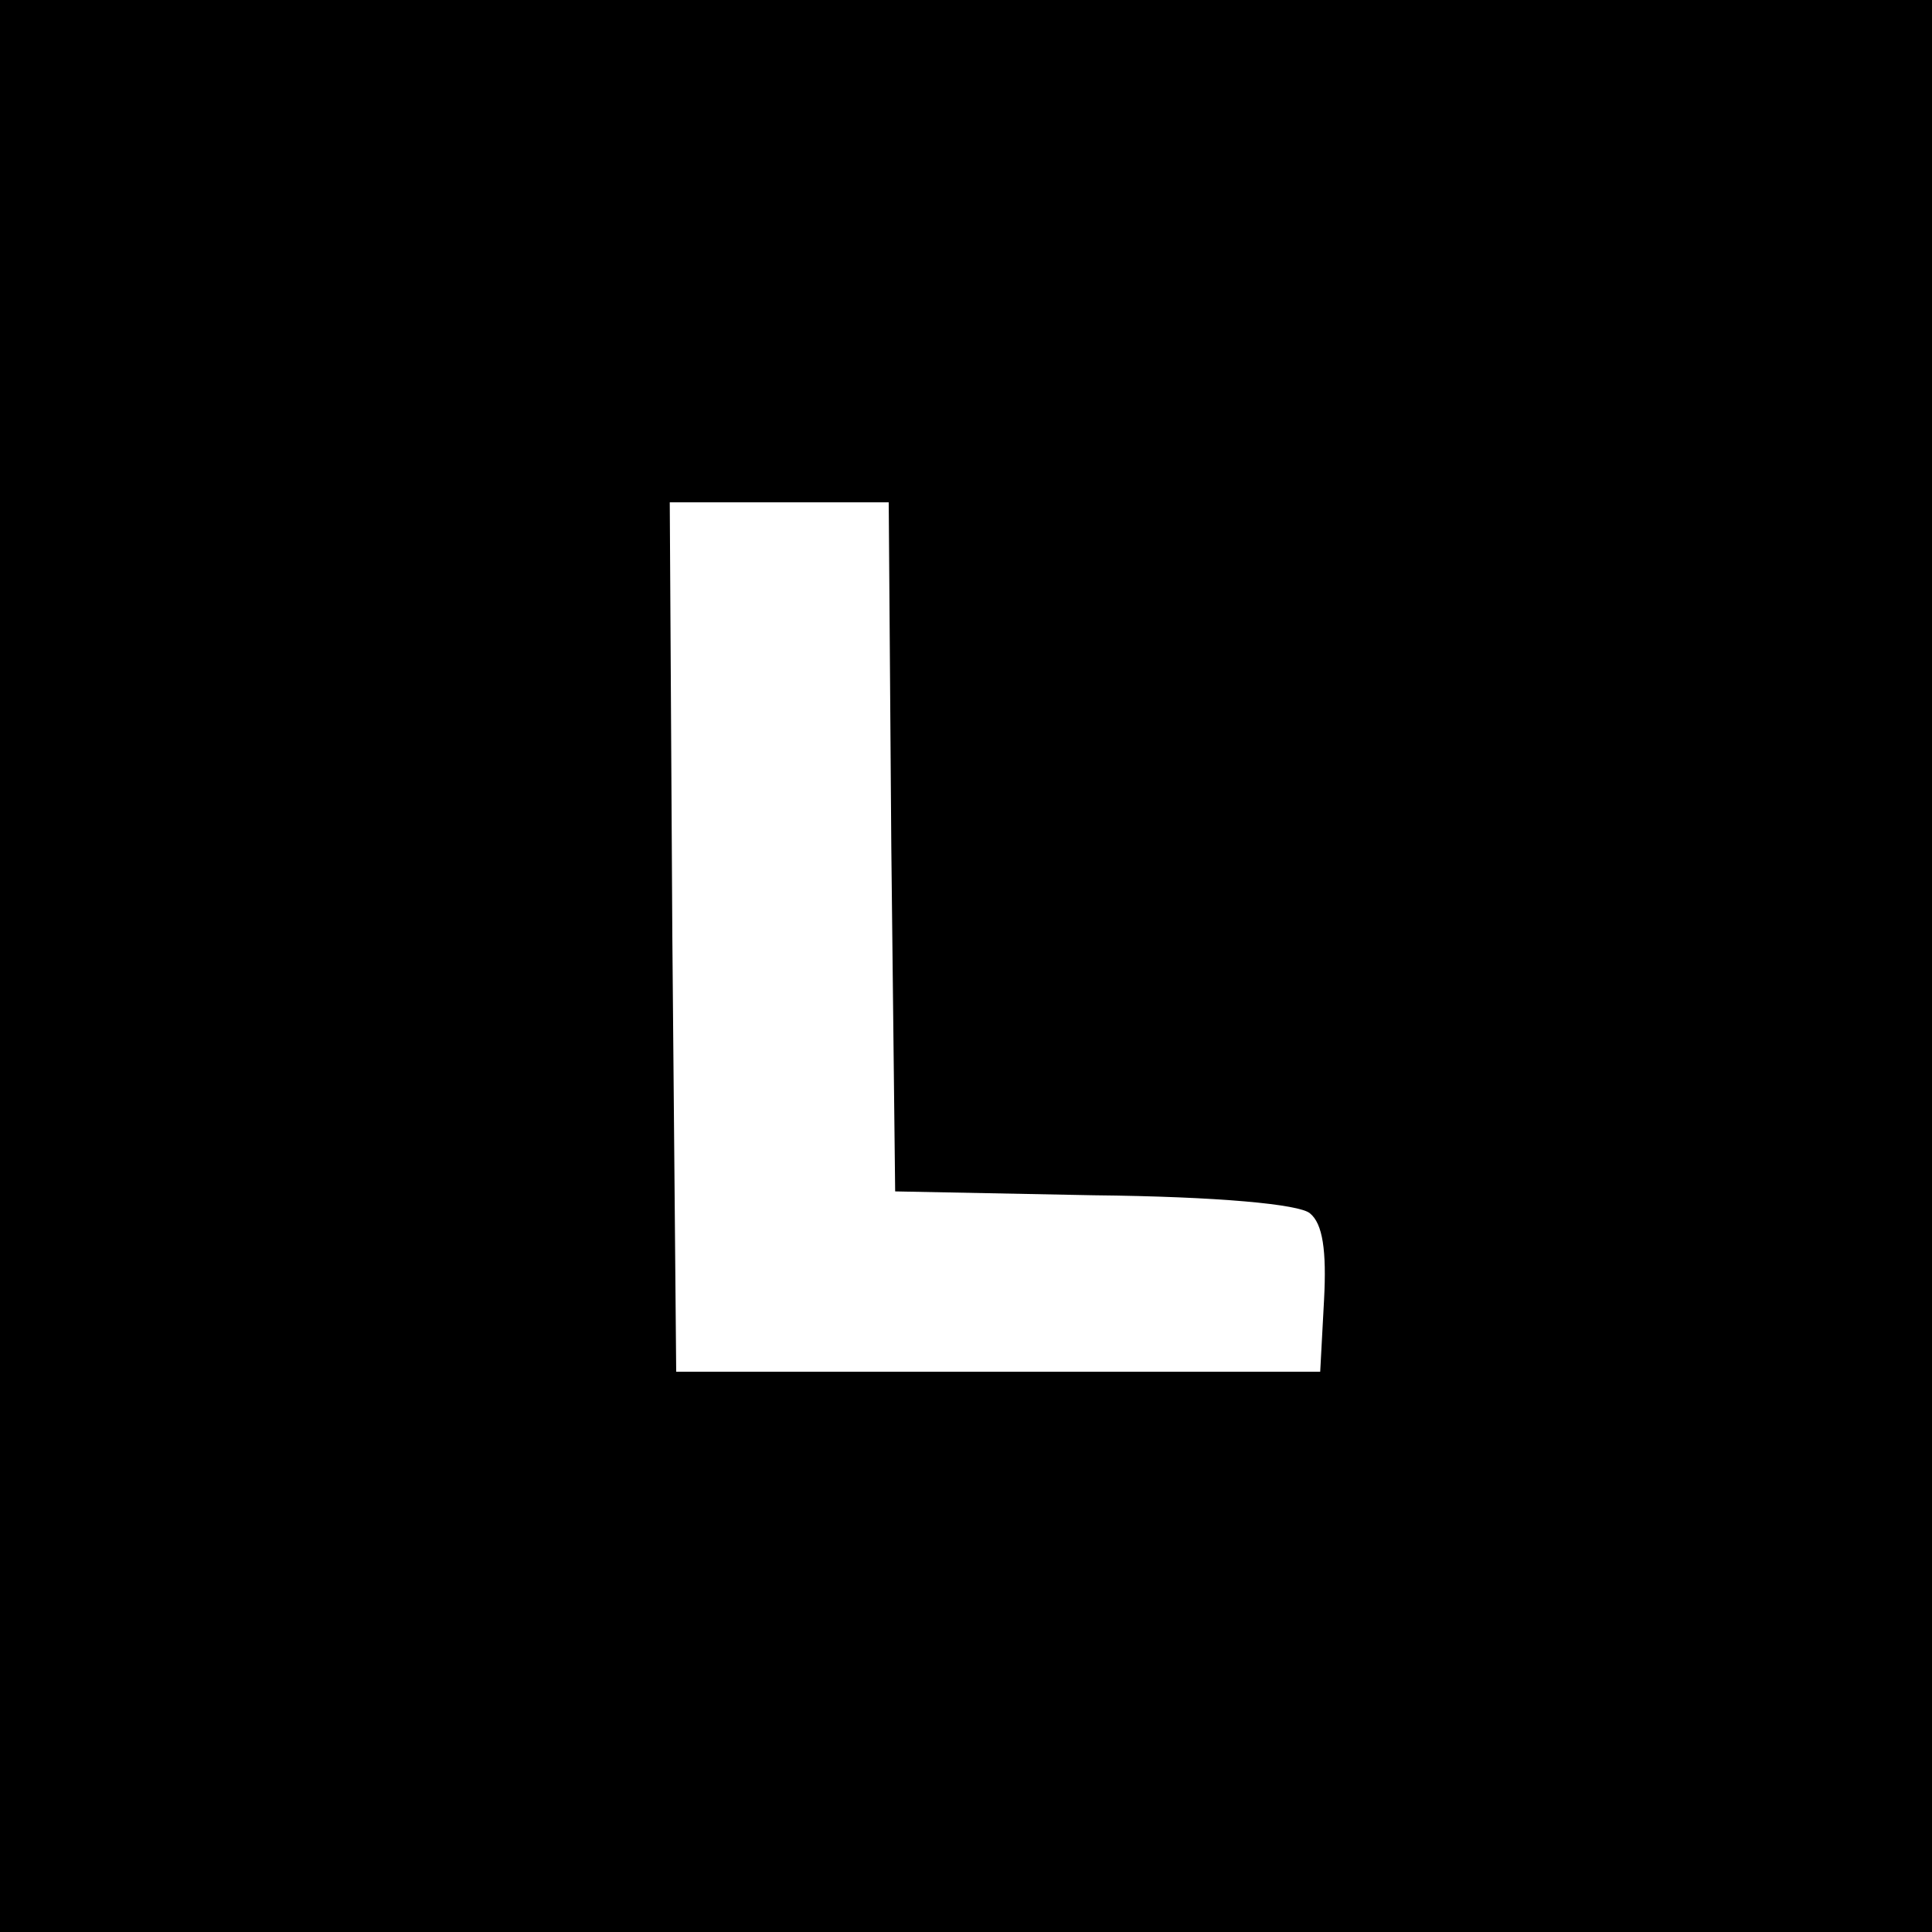
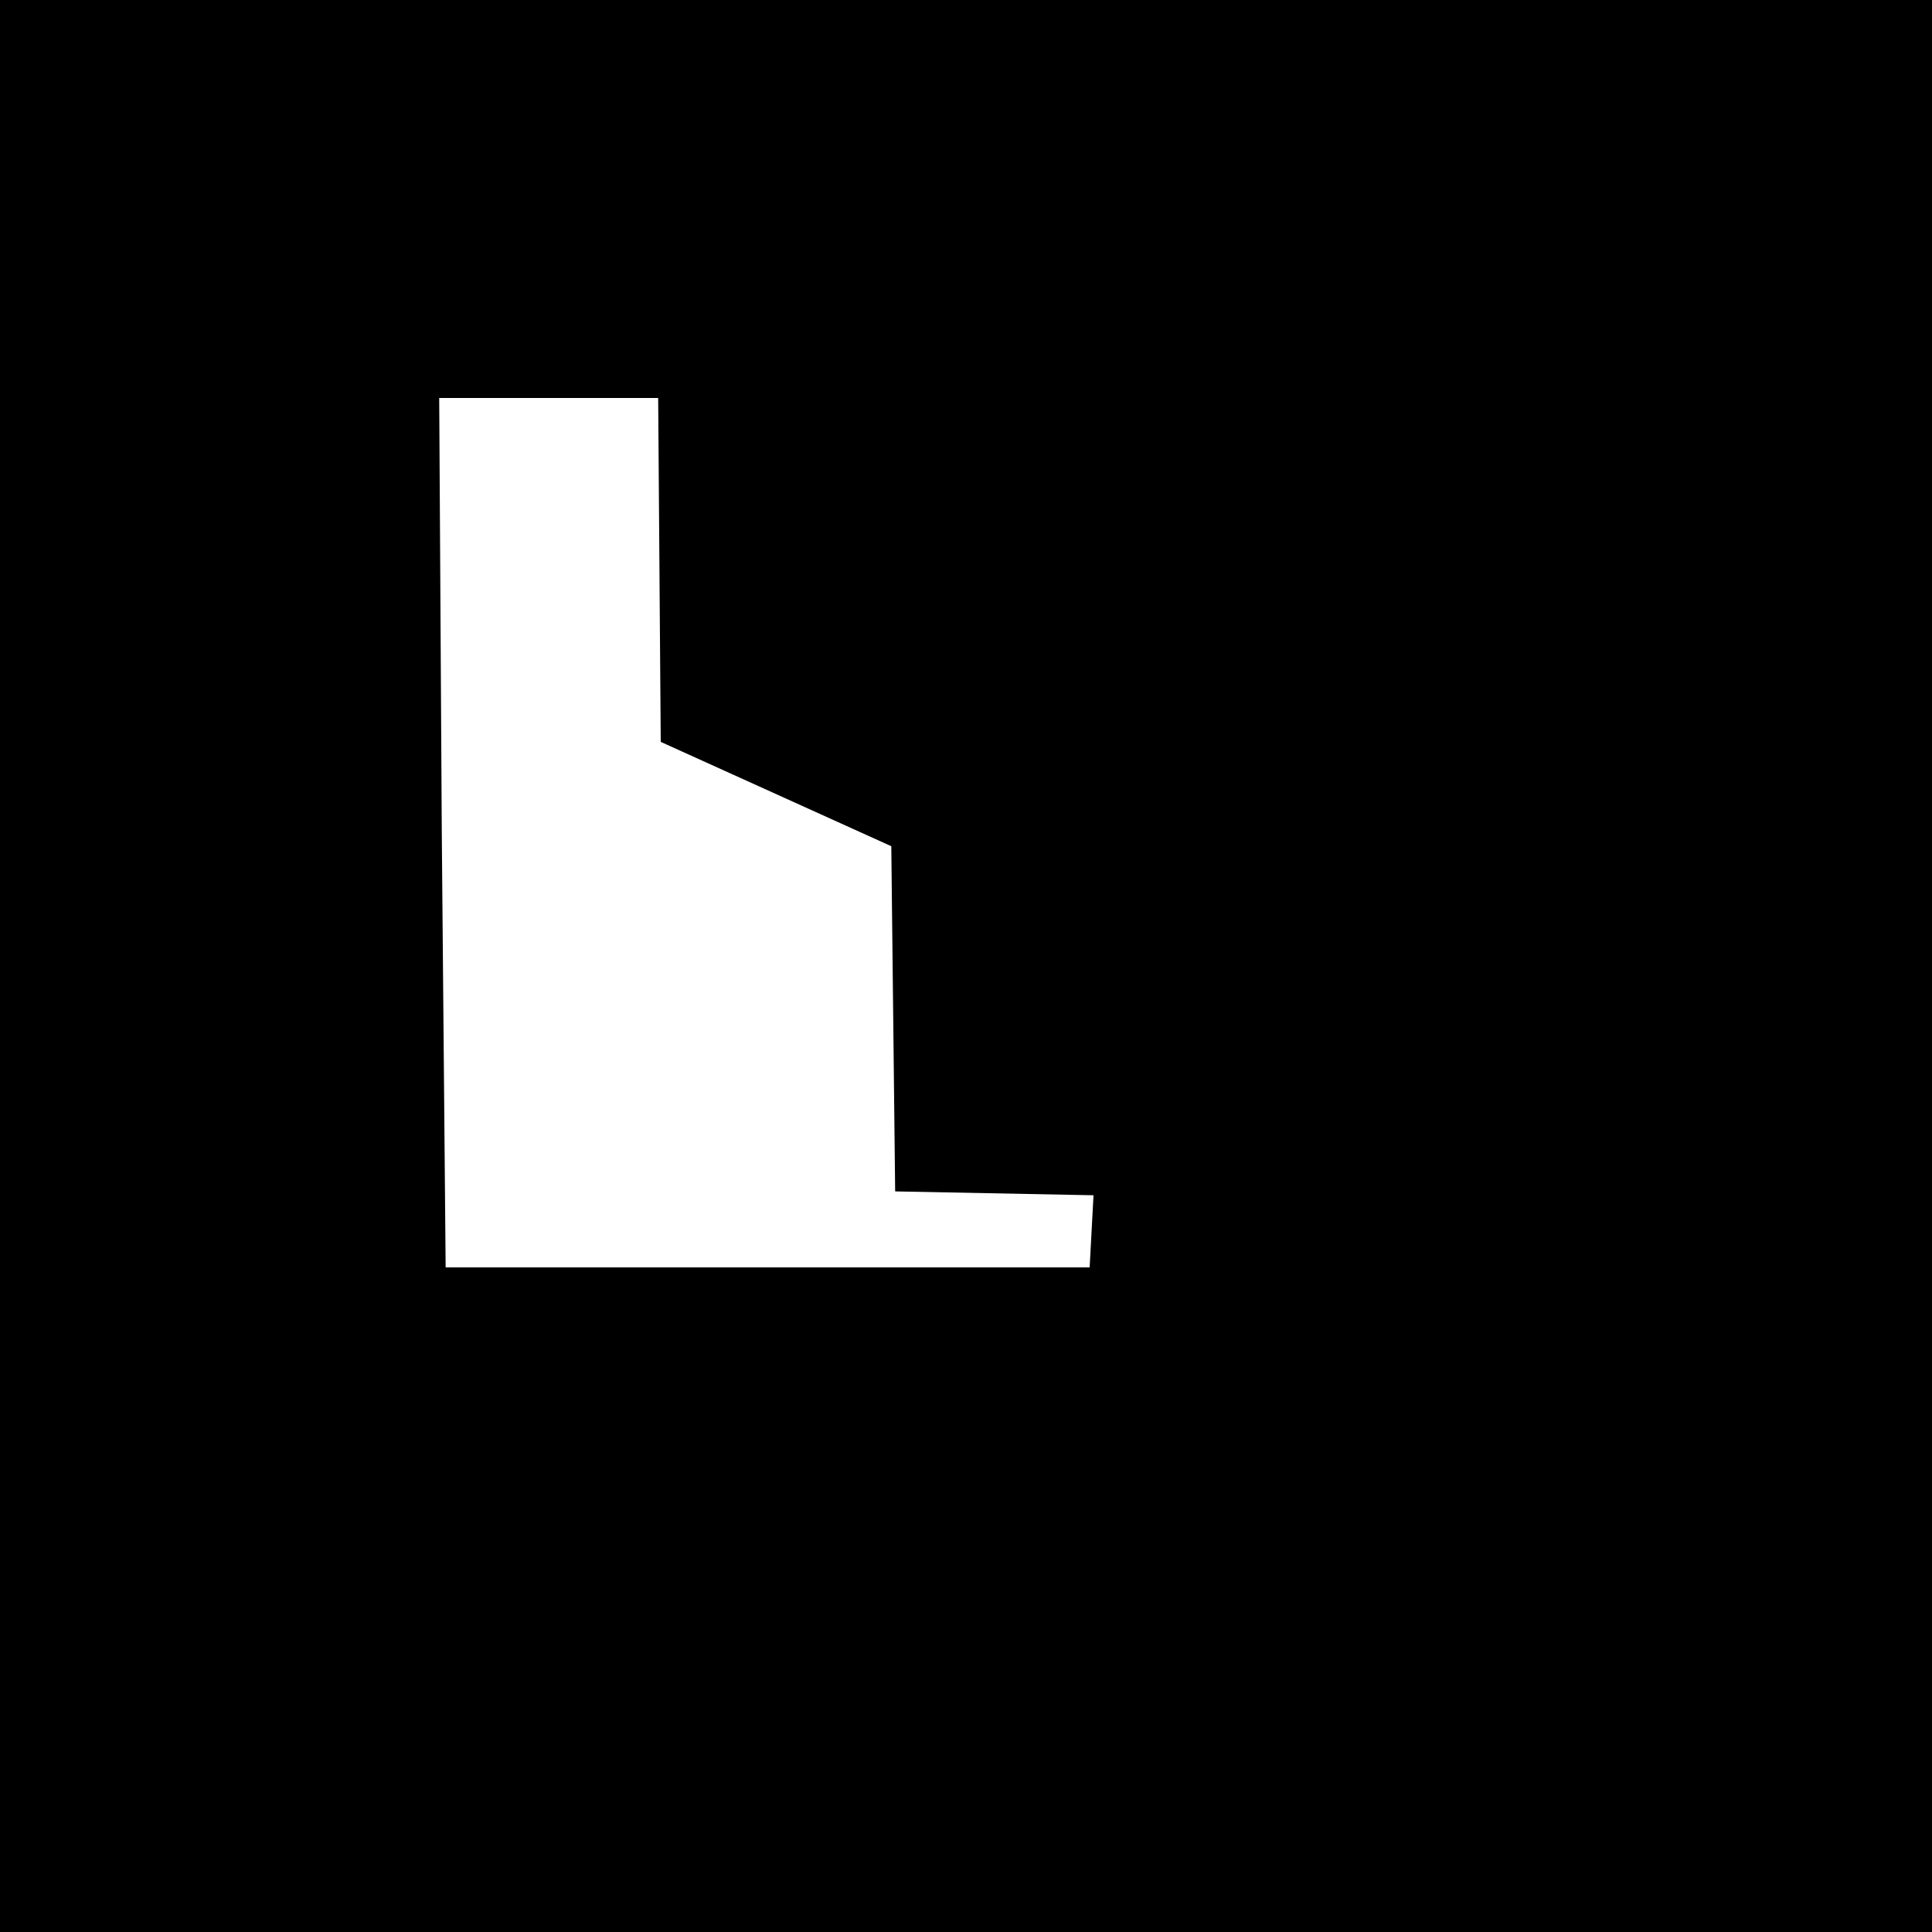
<svg xmlns="http://www.w3.org/2000/svg" version="1.0" width="150pt" height="150pt" viewBox="0 0 150 150" preserveAspectRatio="xMidYMid meet">
  <g transform="translate(0,150) scale(0.1,-0.1)" fill="#000000" stroke="none">
-     <path d="M0 750 l0 -750 750 0 750 0 0 750 0 750 -750 0 -750 0 0 -750z m692 93 l3 -268 154 -3 c97 -1 160 -7 168 -14 10 -8 13 -29 11 -67 l-3 -56 -250 0 -250 0 -3 338 -2 337 85 0 85 0 2 -267z" />
+     <path d="M0 750 l0 -750 750 0 750 0 0 750 0 750 -750 0 -750 0 0 -750z m692 93 l3 -268 154 -3 l-3 -56 -250 0 -250 0 -3 338 -2 337 85 0 85 0 2 -267z" />
  </g>
</svg>